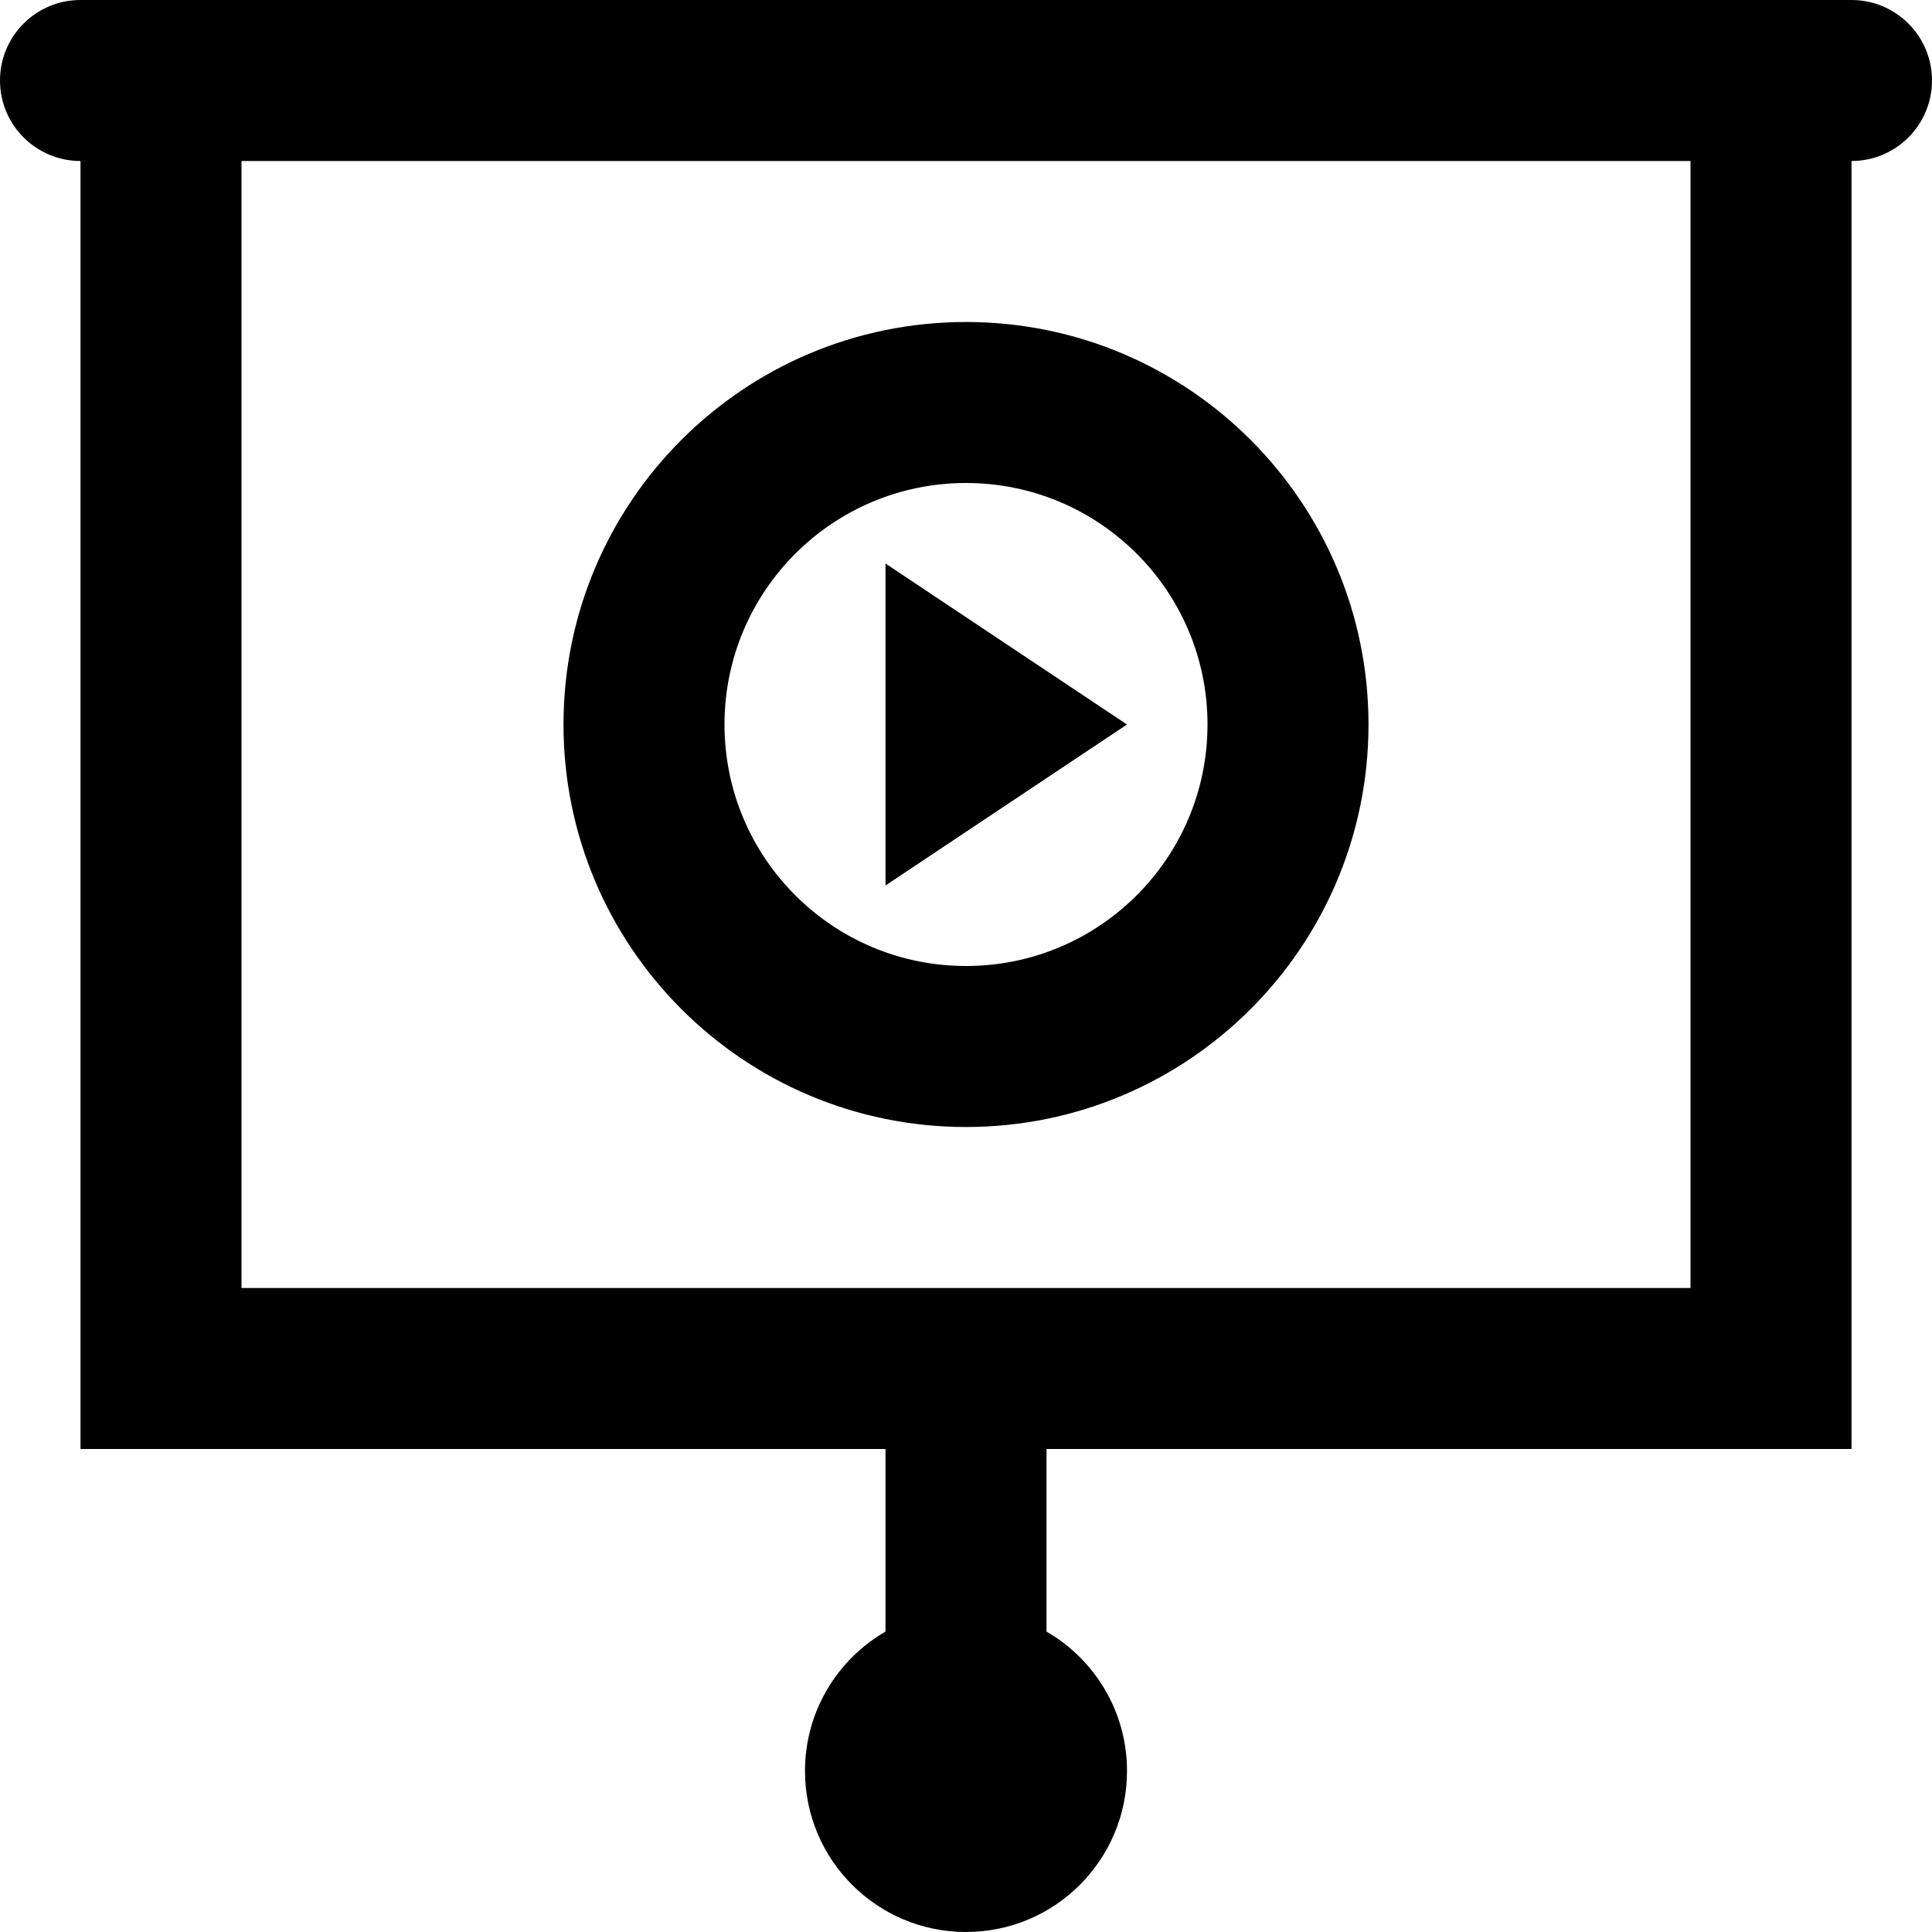
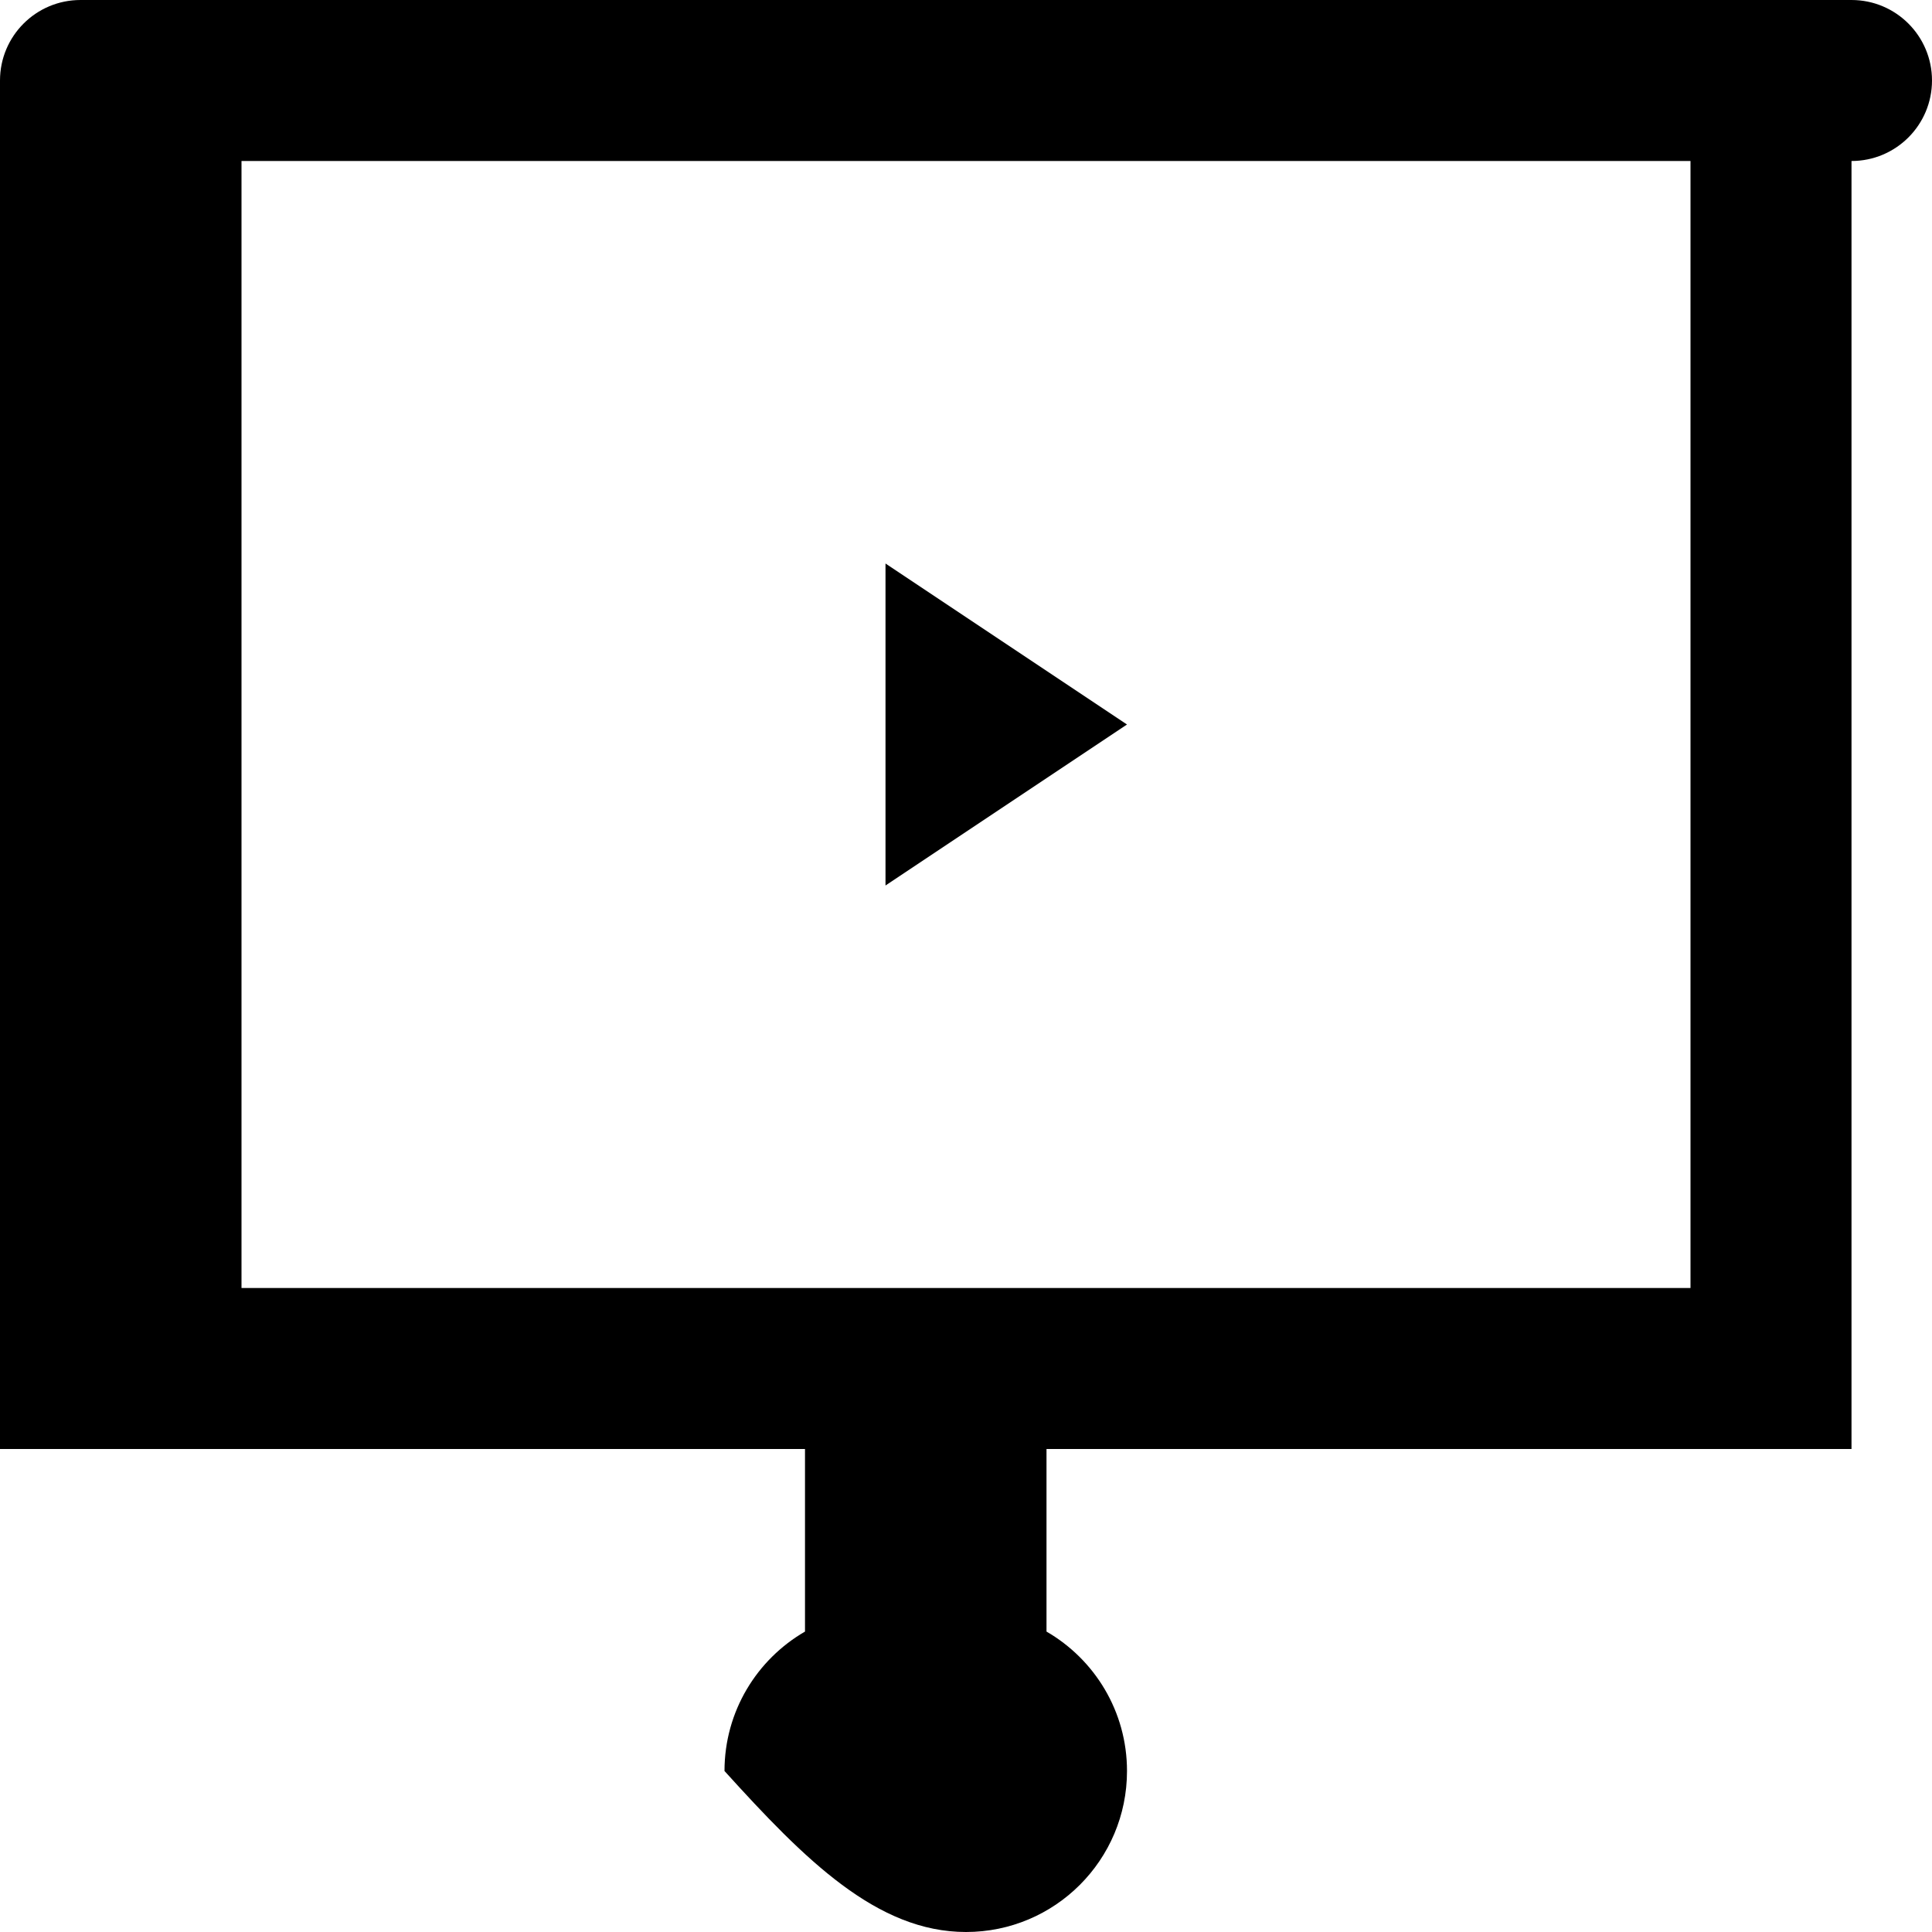
<svg xmlns="http://www.w3.org/2000/svg" fill="#000000" height="800px" width="800px" version="1.1" id="Layer_1" viewBox="0 0 512 512" xml:space="preserve">
  <g>
    <g>
      <g>
-         <path d="M490.667,0H21.333C9.551,0,0,9.551,0,21.333c0,11.782,9.551,21.333,21.333,21.333V384h213.333v48.385     c-12.752,7.376-21.333,21.151-21.333,36.949C213.333,492.907,232.427,512,256,512c23.573,0,42.667-19.093,42.667-42.667     c0-15.798-8.582-29.573-21.333-36.949V384h213.333V42.667c11.782,0,21.333-9.551,21.333-21.333C512,9.551,502.449,0,490.667,0z      M448,341.333H64V42.667h384V341.333z" />
-         <path d="M256,298.667c58.907,0,106.667-47.759,106.667-106.667S314.907,85.333,256,85.333S149.333,133.093,149.333,192     S197.093,298.667,256,298.667z M256,128c35.343,0,64,28.657,64,64s-28.657,64-64,64s-64-28.657-64-64S220.657,128,256,128z" />
+         <path d="M490.667,0H21.333C9.551,0,0,9.551,0,21.333V384h213.333v48.385     c-12.752,7.376-21.333,21.151-21.333,36.949C213.333,492.907,232.427,512,256,512c23.573,0,42.667-19.093,42.667-42.667     c0-15.798-8.582-29.573-21.333-36.949V384h213.333V42.667c11.782,0,21.333-9.551,21.333-21.333C512,9.551,502.449,0,490.667,0z      M448,341.333H64V42.667h384V341.333z" />
        <polygon points="234.667,149.333 234.667,234.667 298.667,192    " />
      </g>
    </g>
  </g>
</svg>